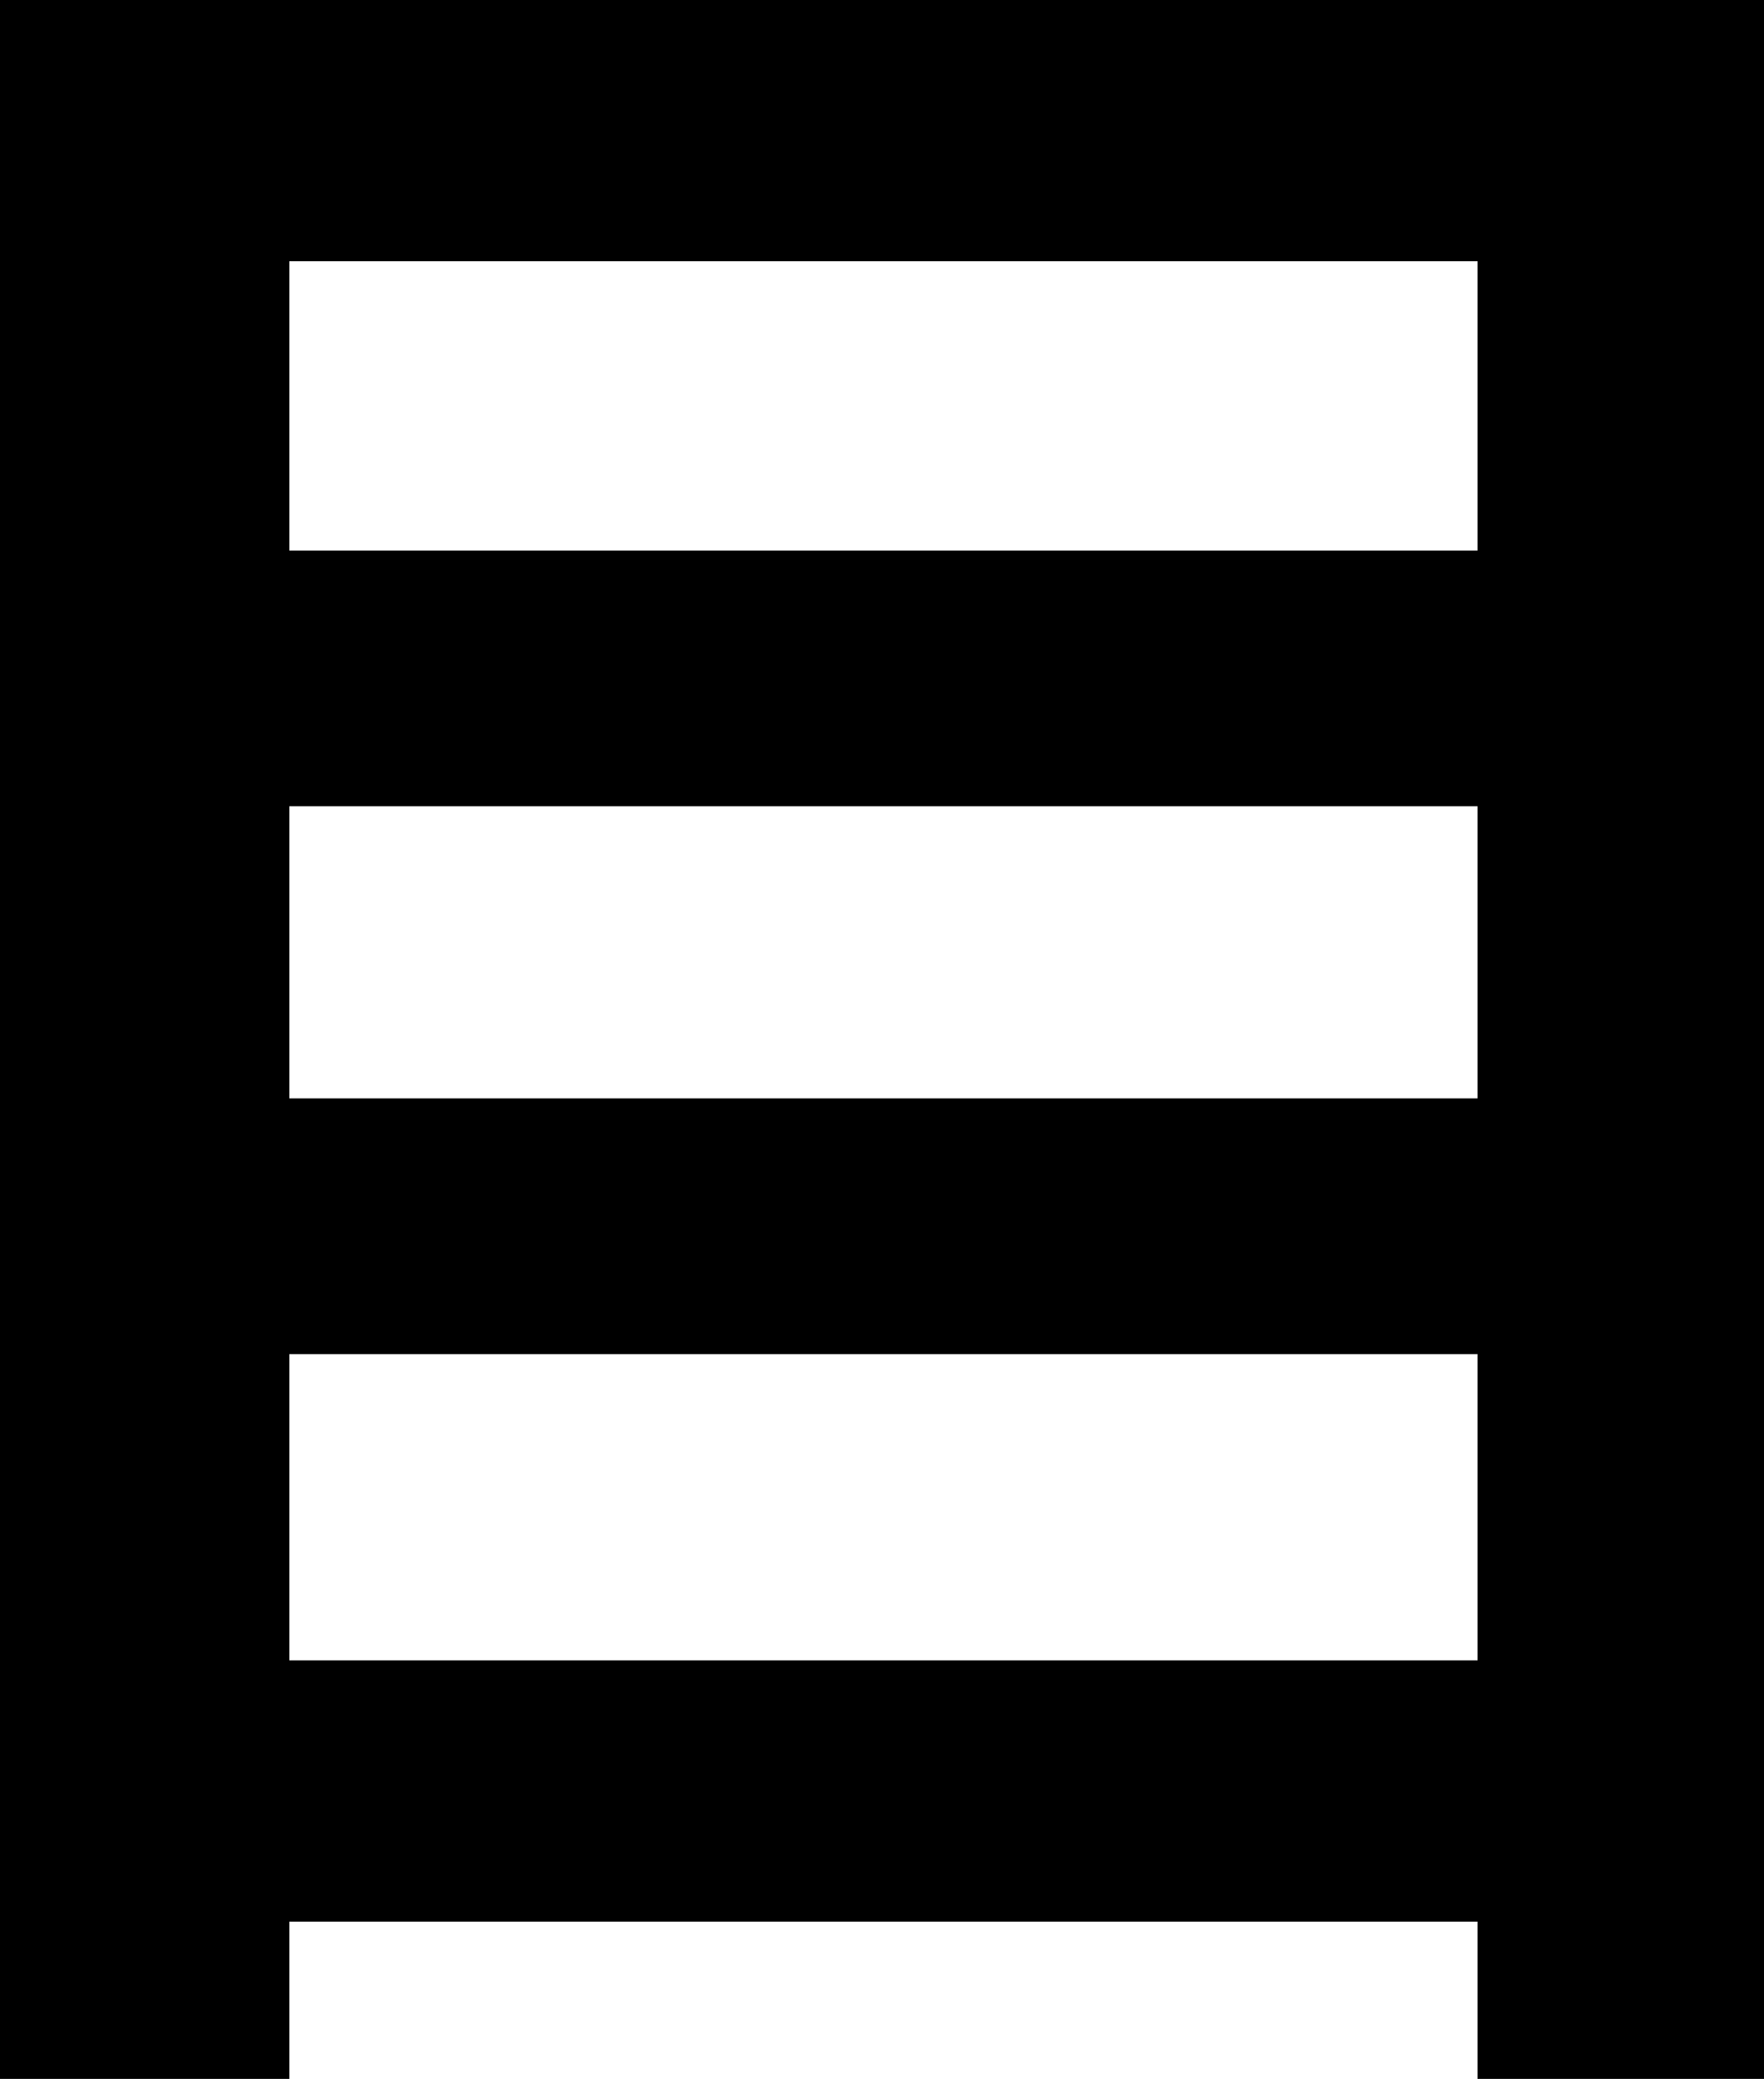
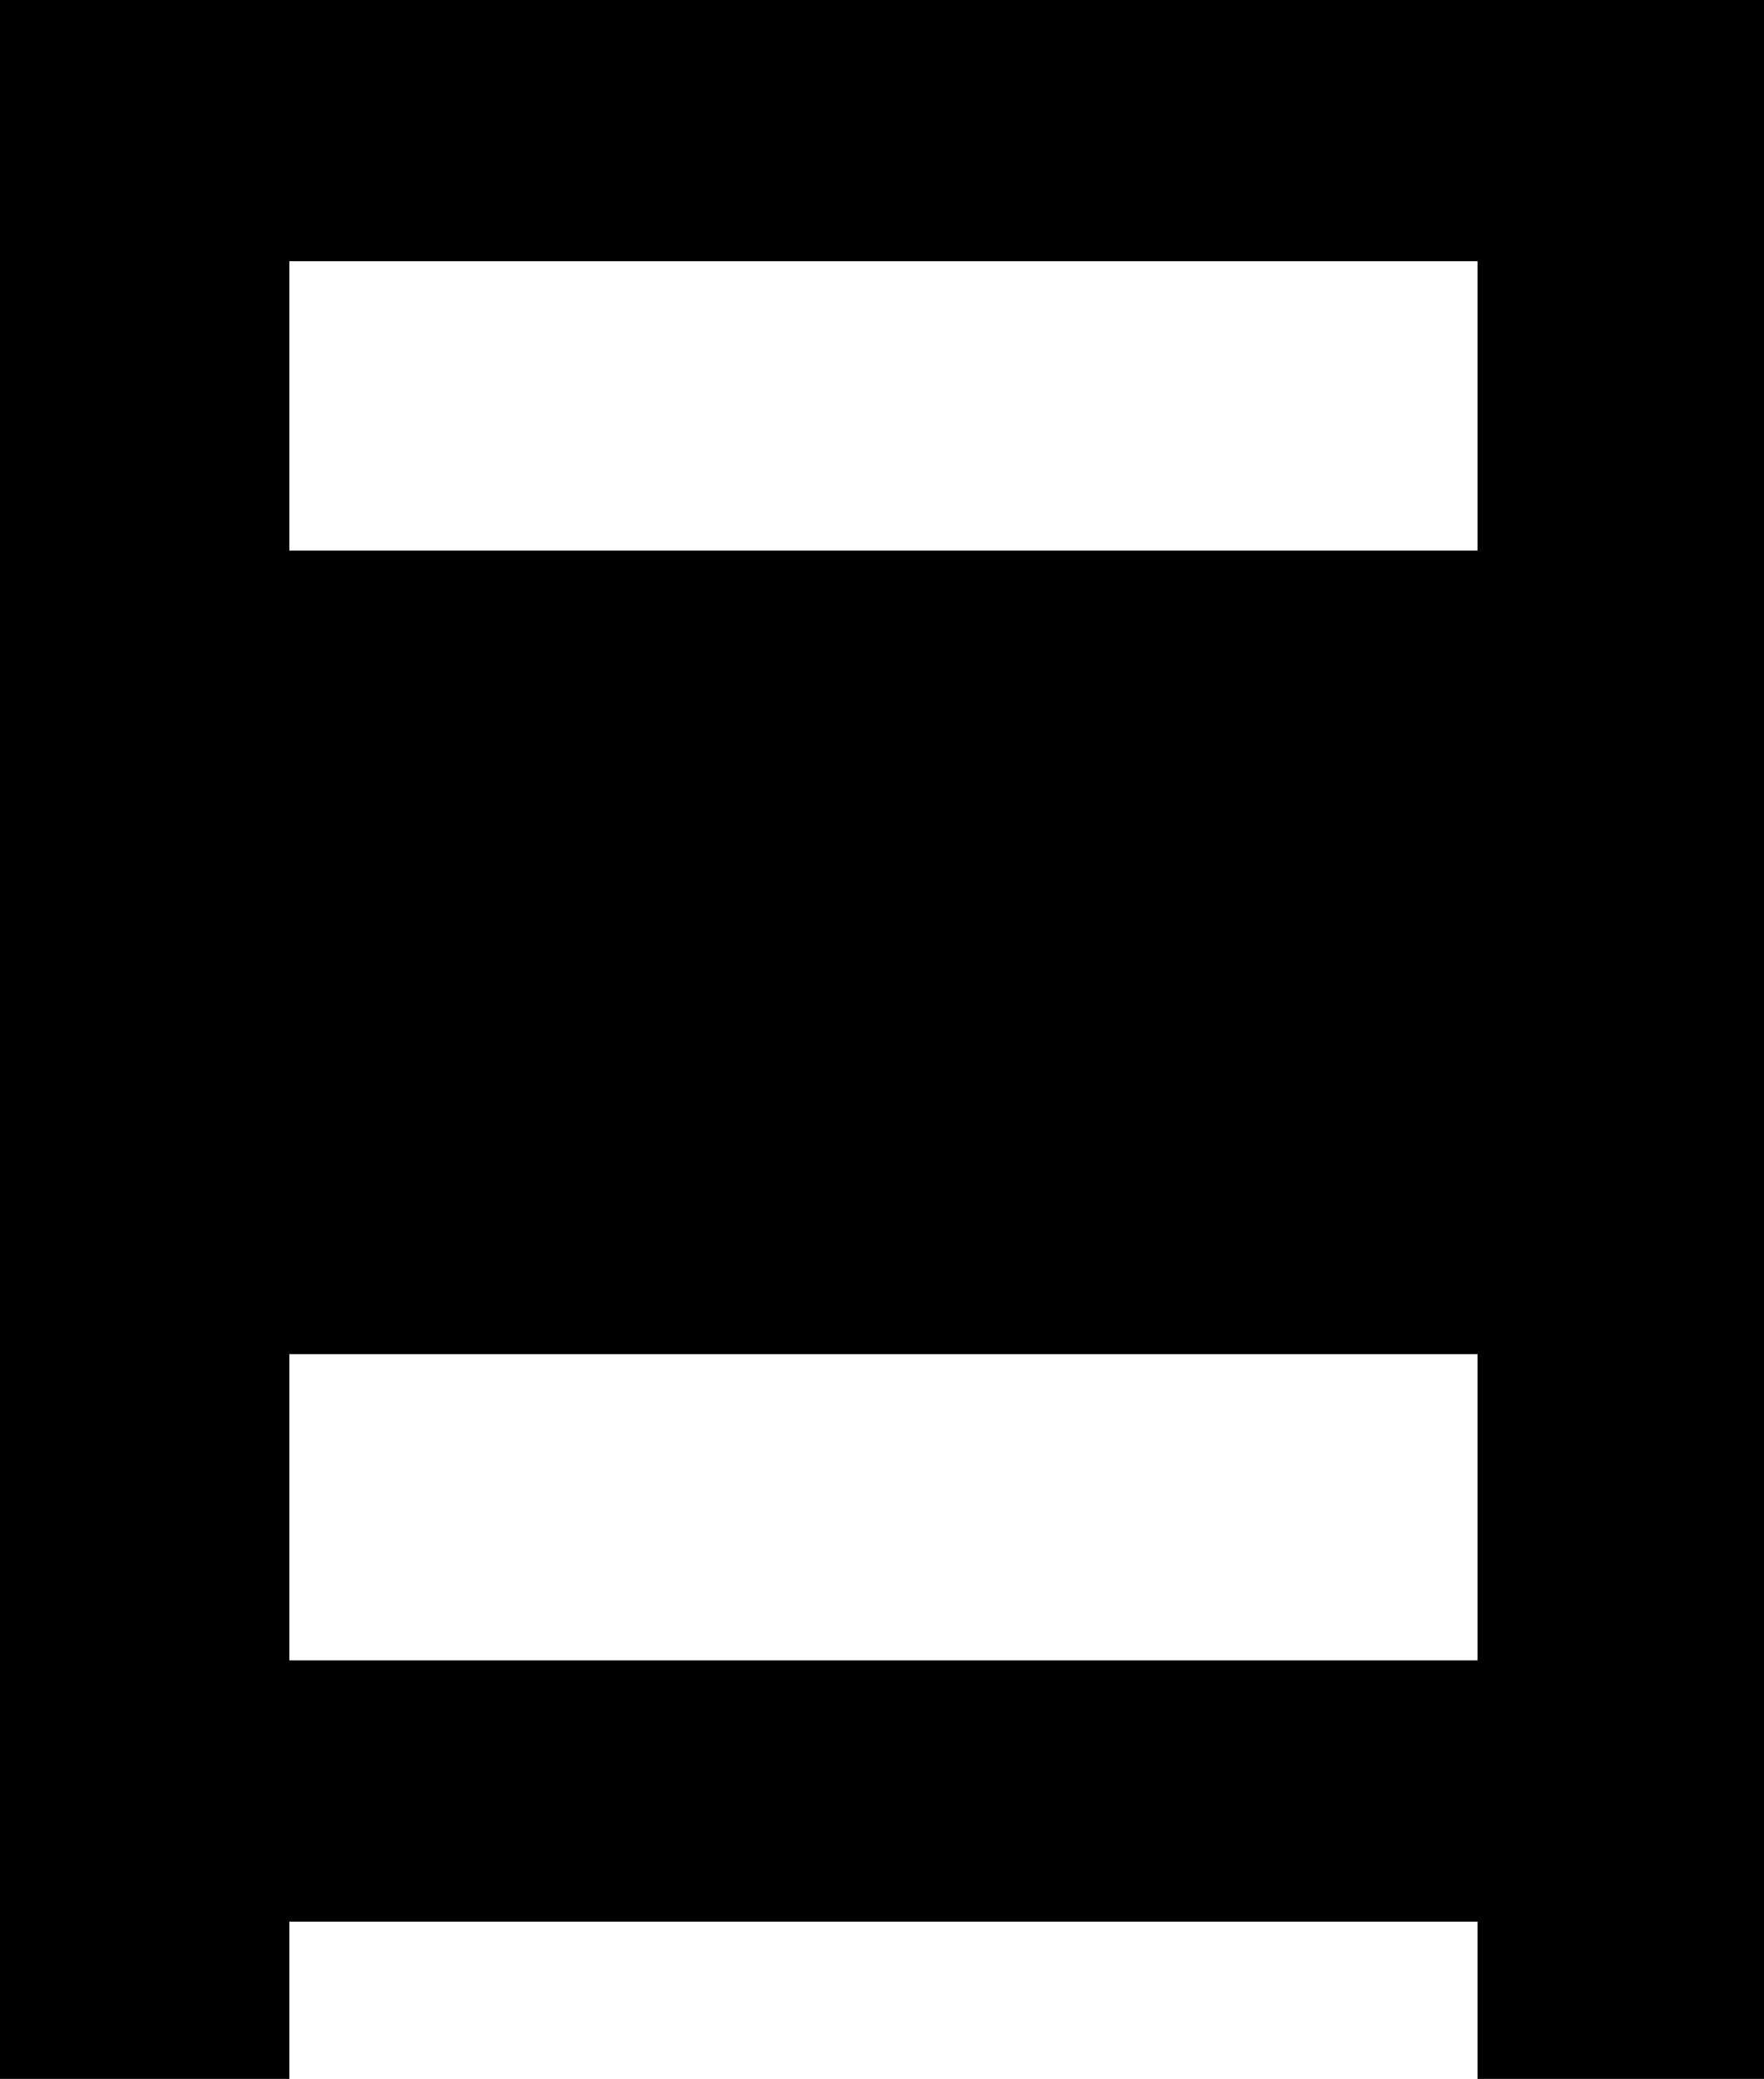
<svg xmlns="http://www.w3.org/2000/svg" id="_レイヤー_2" viewBox="0 0 171.62 202.23">
-   <path d="M79.8 0H0v202.23h28.15v-15.3h115.6v15.3h27.88V0H79.81zm63.95 161.51H28.15v-29.79h115.6v29.79zm0-54.66H28.15V78.43h115.6v28.42zm0-53.29H28.15V25.41h115.6v28.15z" stroke-width="0" id="_レイヤー_1-2" />
+   <path d="M79.8 0H0v202.23h28.15v-15.3h115.6v15.3h27.88V0H79.81zm63.95 161.51H28.15v-29.79h115.6v29.79zm0-54.66H28.15h115.6v28.42zm0-53.29H28.15V25.41h115.6v28.15z" stroke-width="0" id="_レイヤー_1-2" />
</svg>